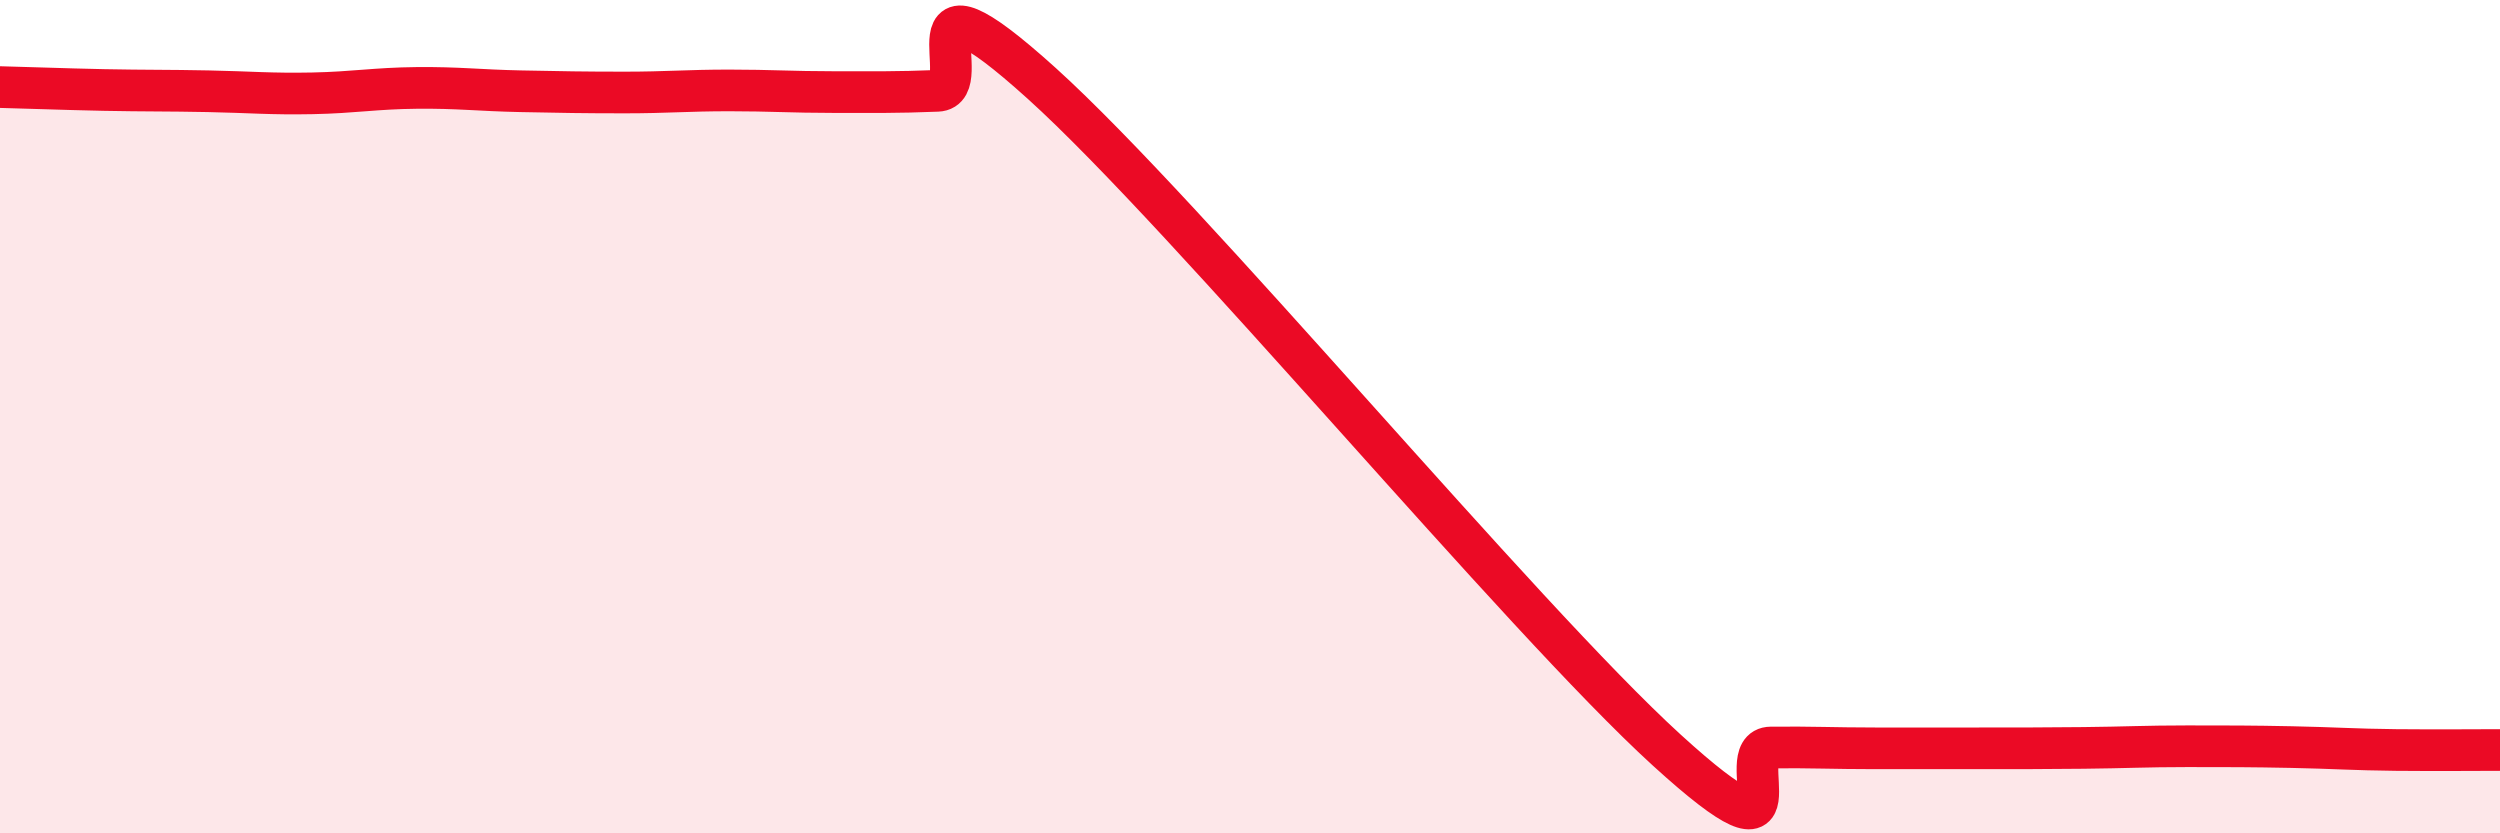
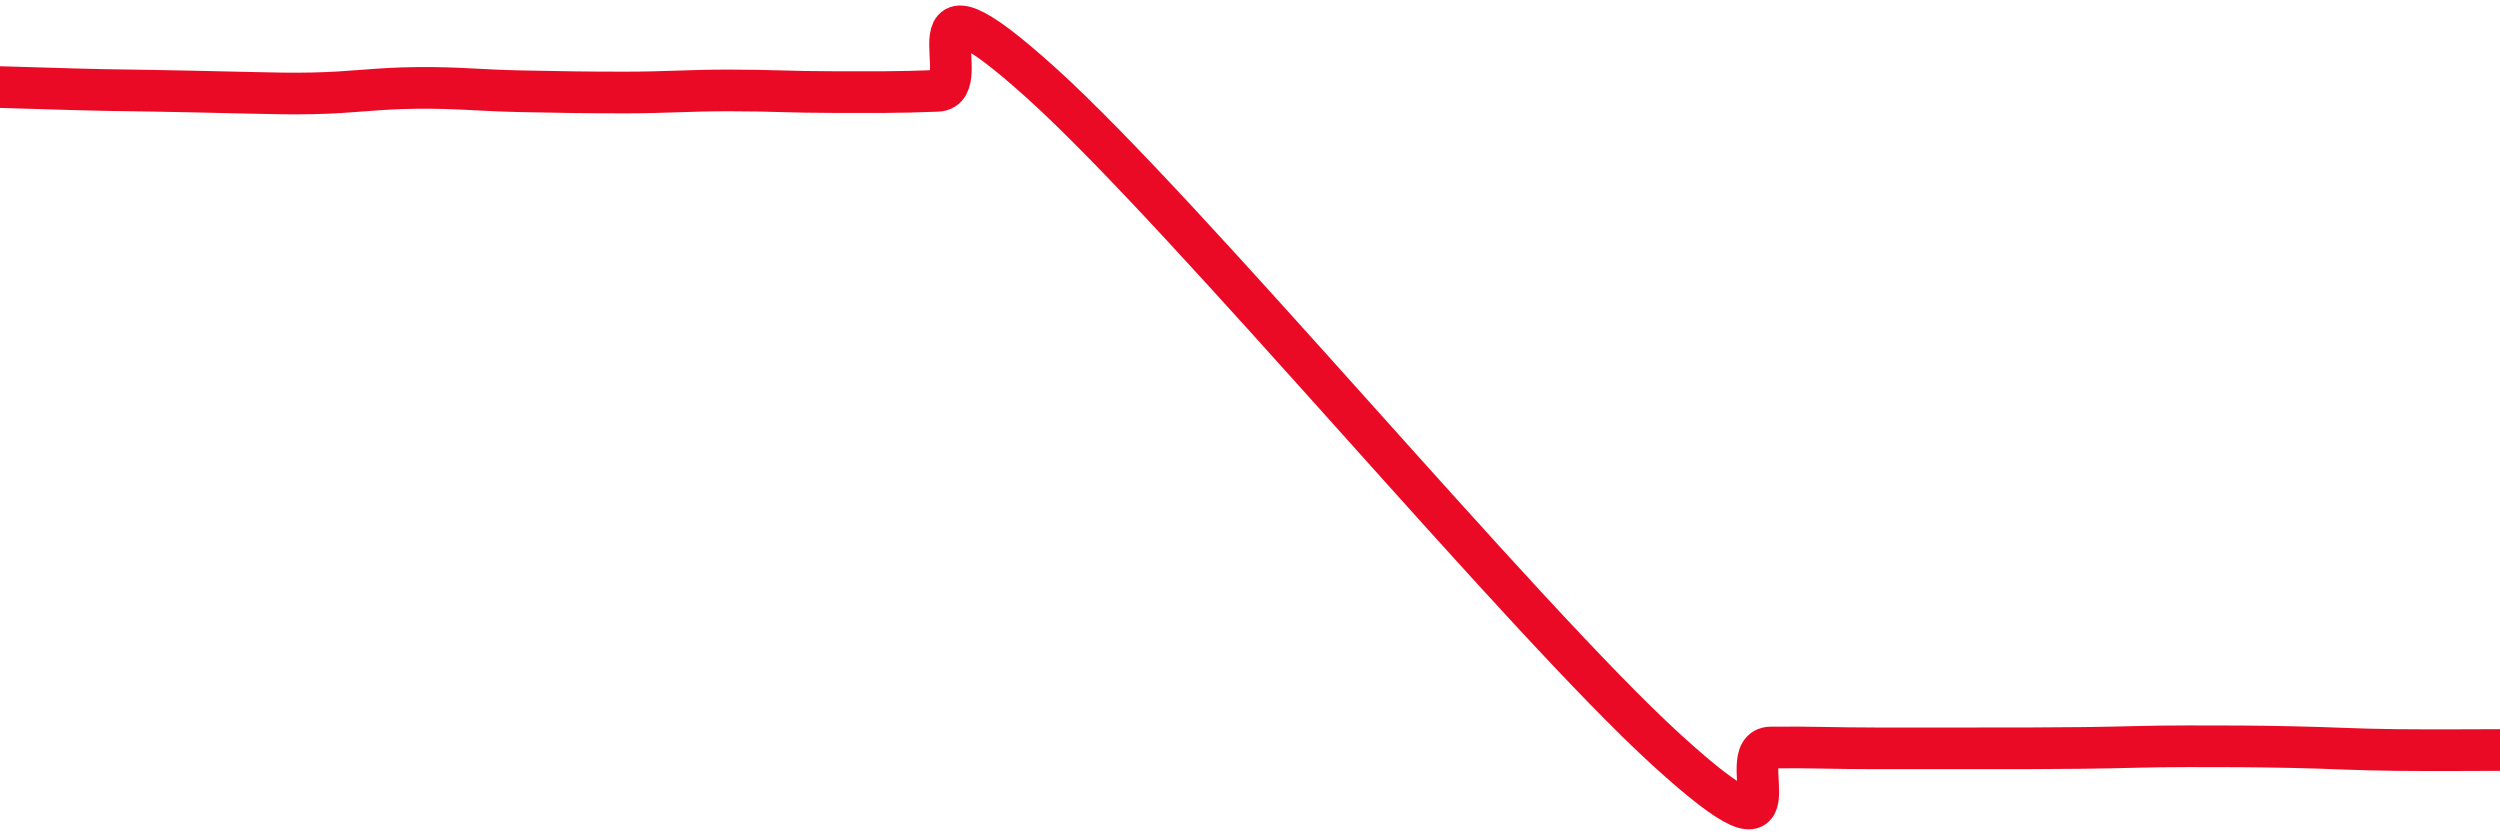
<svg xmlns="http://www.w3.org/2000/svg" width="60" height="20" viewBox="0 0 60 20">
-   <path d="M 0,2.09 C 0.5,2.1 1.5,2.14 2.5,2.16 C 3.5,2.18 4,2.17 5,2.19 C 6,2.21 6.5,2.26 7.5,2.24 C 8.5,2.22 9,2.12 10,2.11 C 11,2.1 11.5,2.17 12.5,2.19 C 13.5,2.21 14,2.22 15,2.22 C 16,2.22 16.5,2.17 17.5,2.17 C 18.5,2.17 19,2.21 20,2.21 C 21,2.21 21.5,2.22 22.5,2.18 C 23.5,2.14 21.5,-1.16 25,2 C 28.5,5.16 36.5,14.81 40,18 C 43.5,21.19 41.5,17.95 42.5,17.94 C 43.5,17.93 44,17.96 45,17.96 C 46,17.96 46.5,17.96 47.5,17.96 C 48.5,17.96 49,17.96 50,17.95 C 51,17.94 51.5,17.91 52.5,17.91 C 53.5,17.91 54,17.91 55,17.93 C 56,17.95 56.5,17.99 57.5,18 C 58.5,18.01 59.5,18 60,18L60 20L0 20Z" fill="#EB0A25" opacity="0.1" stroke-linecap="round" stroke-linejoin="round" />
-   <path d="M 0,2.09 C 0.5,2.1 1.5,2.14 2.5,2.16 C 3.5,2.18 4,2.17 5,2.19 C 6,2.21 6.5,2.26 7.5,2.24 C 8.5,2.22 9,2.12 10,2.11 C 11,2.1 11.5,2.17 12.5,2.19 C 13.5,2.21 14,2.22 15,2.22 C 16,2.22 16.5,2.17 17.5,2.17 C 18.5,2.17 19,2.21 20,2.21 C 21,2.21 21.5,2.22 22.5,2.18 C 23.5,2.14 21.5,-1.16 25,2 C 28.5,5.16 36.5,14.81 40,18 C 43.5,21.19 41.5,17.95 42.5,17.94 C 43.5,17.93 44,17.96 45,17.96 C 46,17.96 46.5,17.96 47.5,17.96 C 48.5,17.96 49,17.96 50,17.95 C 51,17.94 51.5,17.91 52.5,17.91 C 53.5,17.91 54,17.91 55,17.93 C 56,17.95 56.5,17.99 57.5,18 C 58.5,18.01 59.5,18 60,18" stroke="#EB0A25" stroke-width="1" fill="none" stroke-linecap="round" stroke-linejoin="round" />
+   <path d="M 0,2.09 C 0.5,2.1 1.5,2.14 2.5,2.16 C 6,2.21 6.5,2.26 7.5,2.24 C 8.5,2.22 9,2.12 10,2.11 C 11,2.1 11.5,2.17 12.5,2.19 C 13.5,2.21 14,2.22 15,2.22 C 16,2.22 16.5,2.17 17.5,2.17 C 18.5,2.17 19,2.21 20,2.21 C 21,2.21 21.5,2.22 22.5,2.18 C 23.5,2.14 21.5,-1.16 25,2 C 28.5,5.16 36.5,14.81 40,18 C 43.5,21.19 41.5,17.95 42.5,17.94 C 43.5,17.93 44,17.96 45,17.96 C 46,17.96 46.5,17.96 47.5,17.96 C 48.5,17.96 49,17.96 50,17.95 C 51,17.94 51.5,17.91 52.5,17.91 C 53.5,17.91 54,17.91 55,17.93 C 56,17.95 56.5,17.99 57.5,18 C 58.5,18.01 59.5,18 60,18" stroke="#EB0A25" stroke-width="1" fill="none" stroke-linecap="round" stroke-linejoin="round" />
</svg>